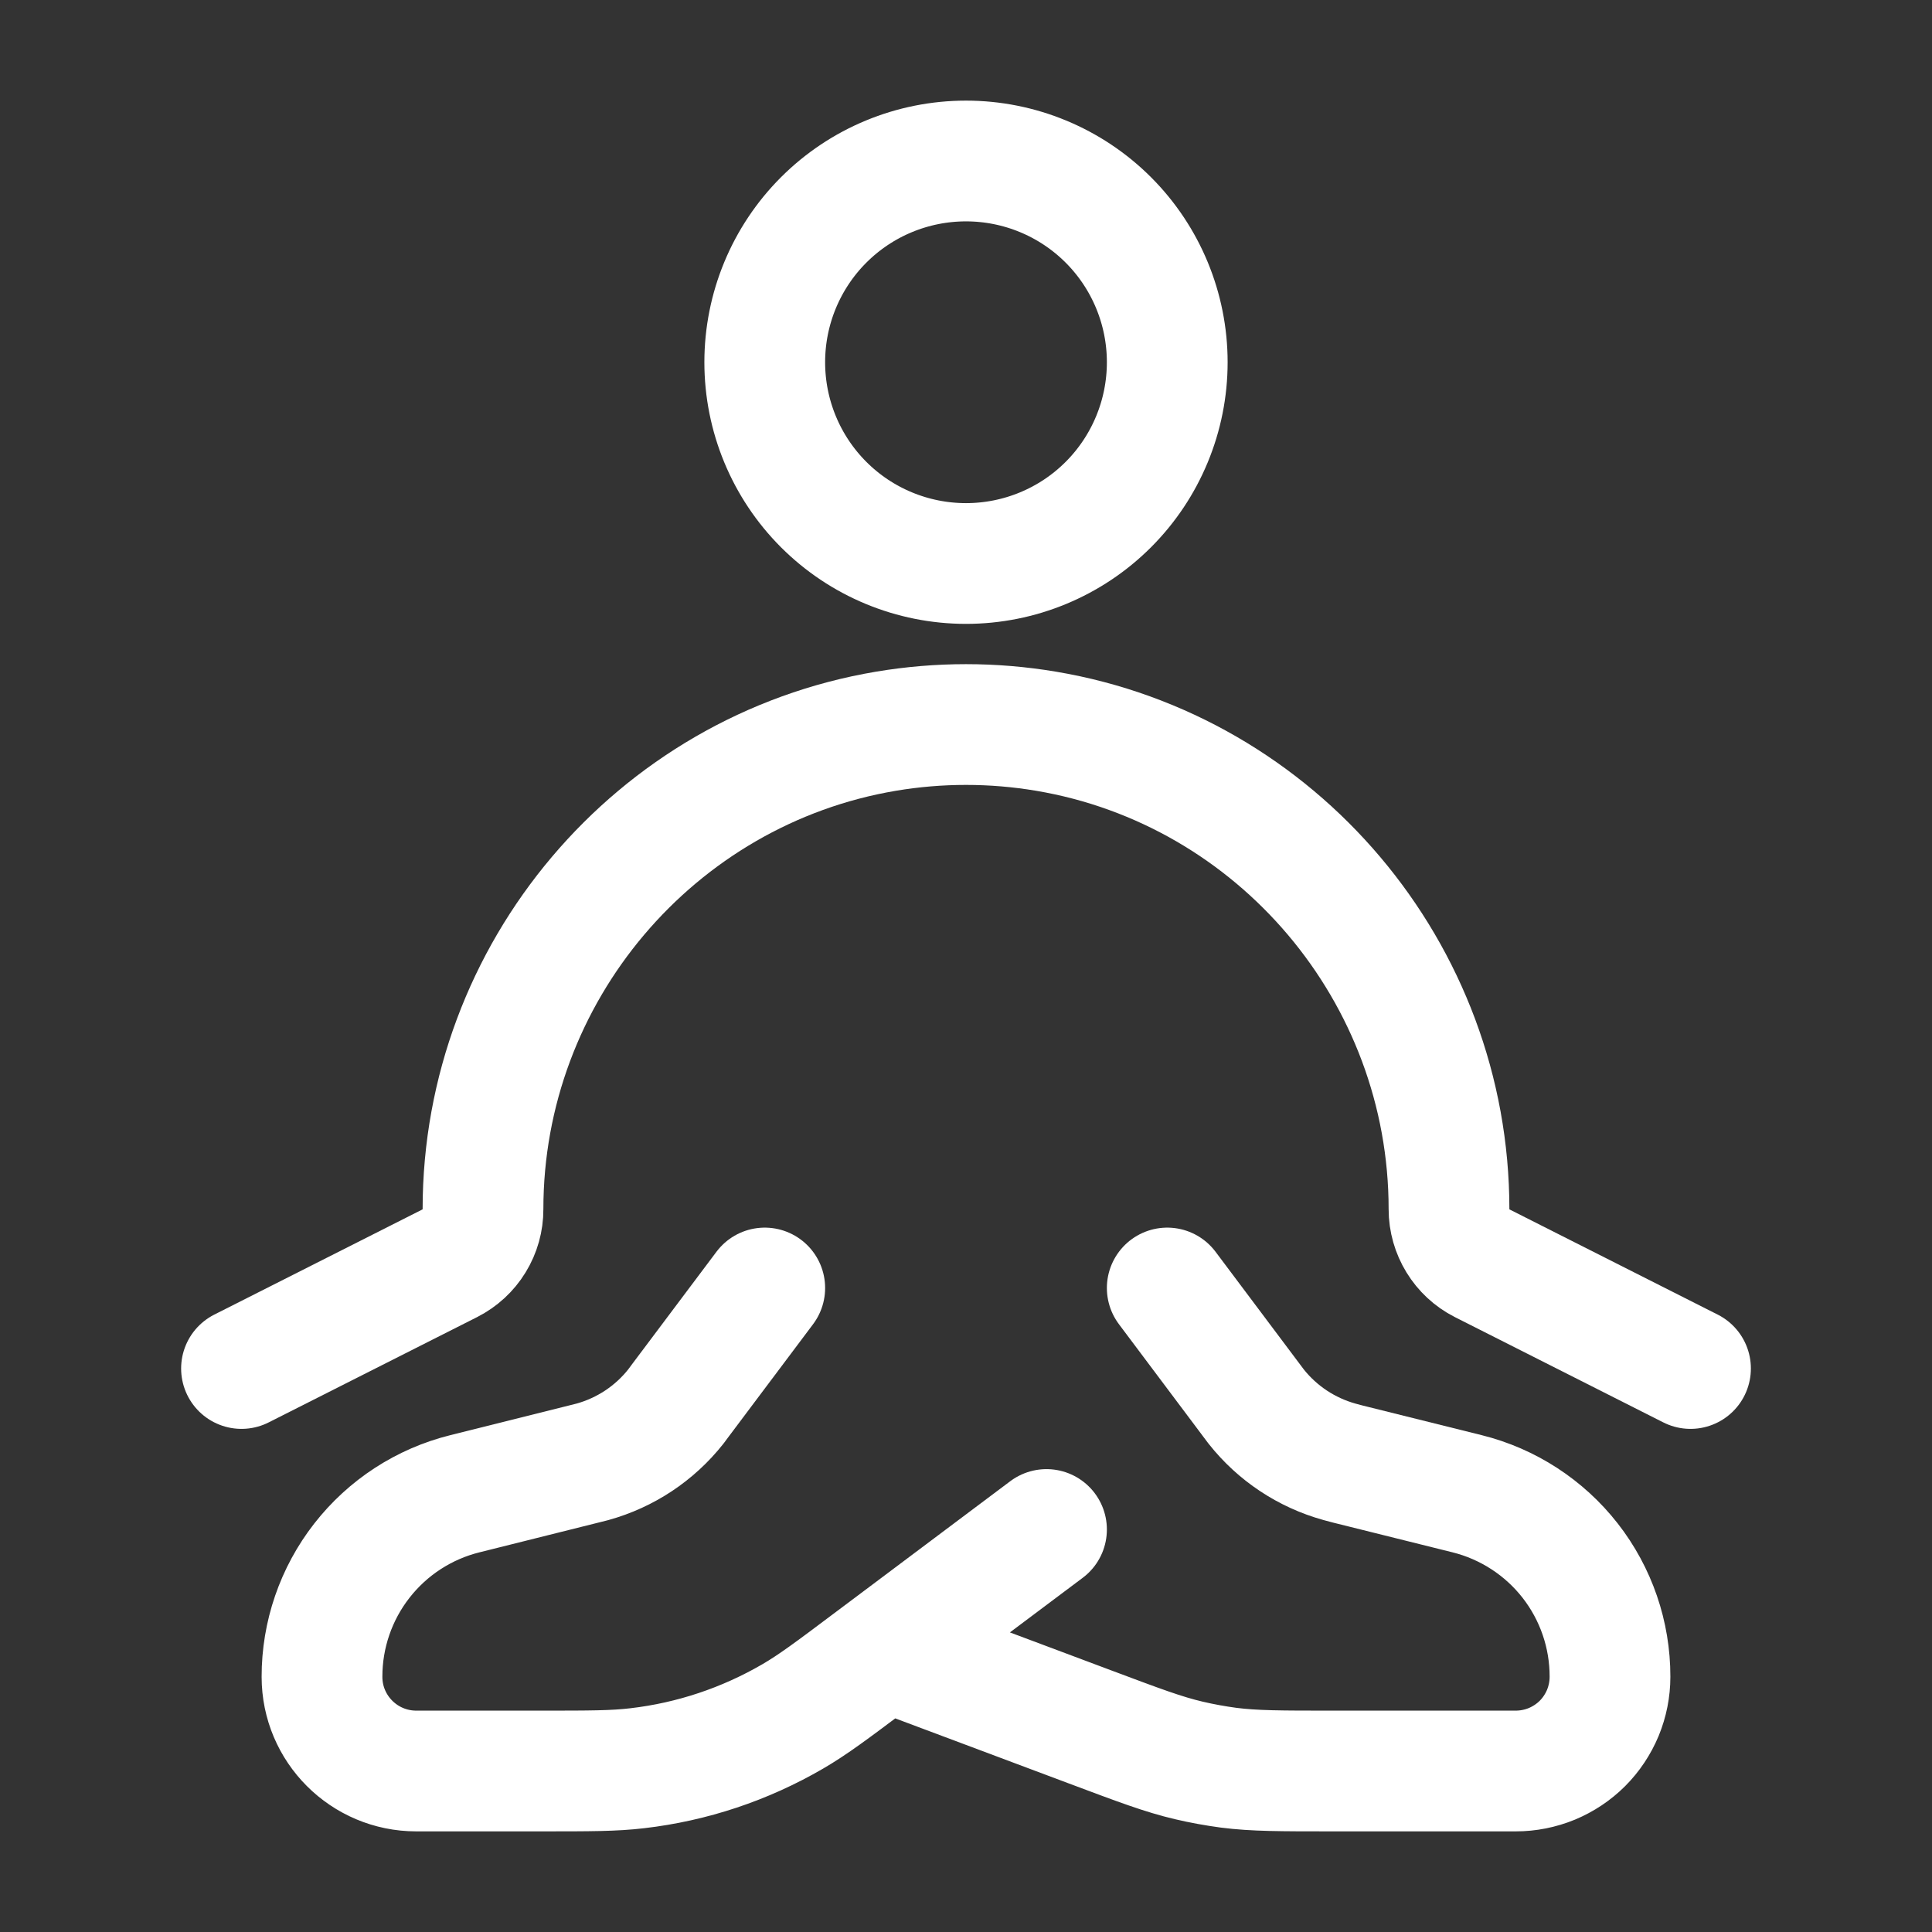
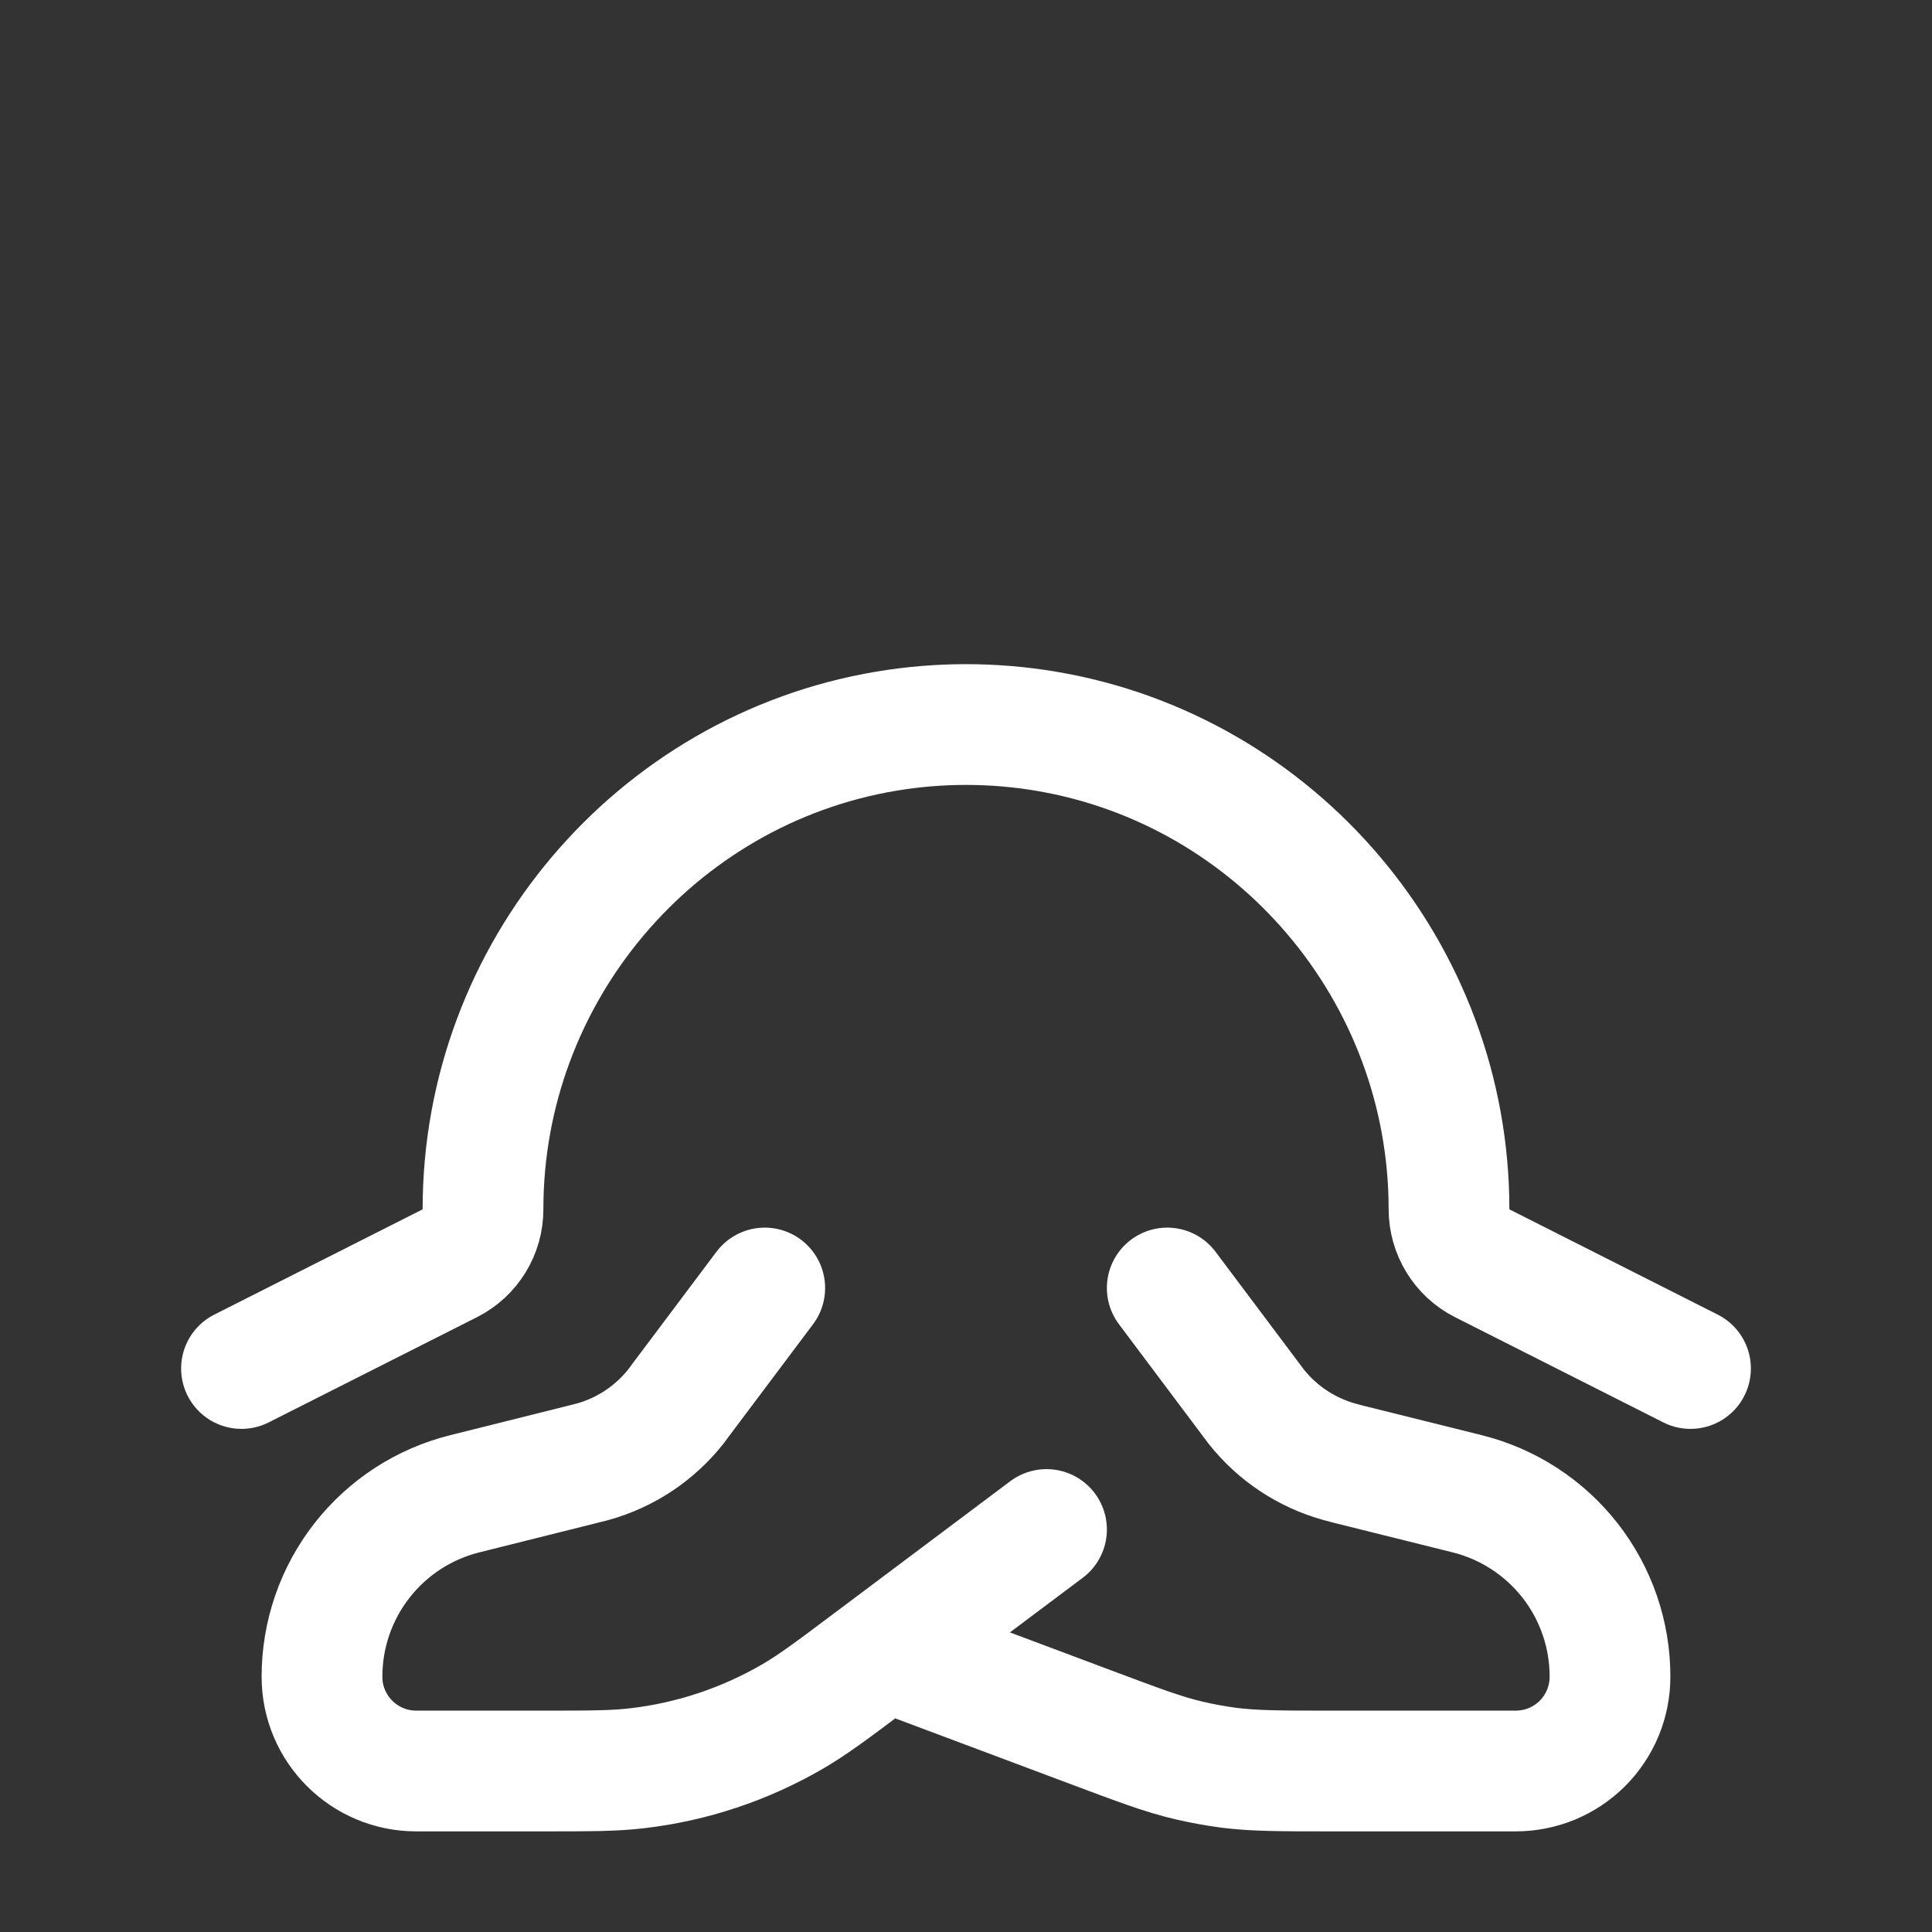
<svg xmlns="http://www.w3.org/2000/svg" width="30" height="30" viewBox="0 0 30 30" fill="none">
  <rect x="0" y="0" width="30" height="30" fill="#333333" stroke="none" />
-   <path d="M18.125 5.625C18.125 6.454 17.796 7.249 17.21 7.835C16.624 8.421 15.829 8.75 15 8.75C14.171 8.75 13.376 8.421 12.79 7.835C12.204 7.249 11.875 6.454 11.875 5.625C11.875 4.796 12.204 4.001 12.79 3.415C13.376 2.829 14.171 2.5 15 2.5C15.829 2.5 16.624 2.829 17.21 3.415C17.796 4.001 18.125 4.796 18.125 5.625Z" stroke="white" stroke-width="1.875" />
  <path d="M3.75 21.25L6.986 19.615C7.141 19.536 7.272 19.416 7.362 19.268C7.453 19.12 7.501 18.949 7.5 18.775C7.5 15.1 10.172 11.957 13.759 11.354C14.581 11.216 15.419 11.216 16.241 11.354C19.829 11.957 22.5 15.1 22.5 18.775C22.5 19.13 22.7 19.456 23.014 19.615L26.25 21.25" stroke="white" stroke-width="1.875" stroke-linecap="round" stroke-linejoin="round" />
  <path d="M11.875 20L10.572 21.736L10.494 21.841C10.165 22.257 9.712 22.557 9.201 22.699L9.074 22.731L7.218 23.195C6.583 23.353 6.021 23.719 5.619 24.234C5.217 24.749 4.999 25.384 5 26.038C5 26.845 5.655 27.5 6.464 27.5H8.409C9.159 27.5 9.534 27.5 9.896 27.457C10.747 27.358 11.567 27.084 12.307 26.654C12.624 26.47 12.924 26.245 13.523 25.795L13.75 25.625M13.75 25.625L16.25 23.75M13.75 25.625L16.925 26.815C17.688 27.101 18.067 27.244 18.461 27.336C18.665 27.384 18.871 27.421 19.078 27.449C19.479 27.5 19.886 27.5 20.7 27.5H23.536C23.729 27.5 23.919 27.462 24.097 27.389C24.274 27.315 24.436 27.208 24.572 27.072C24.708 26.936 24.815 26.774 24.889 26.597C24.962 26.419 25 26.229 25 26.036C25.001 25.383 24.783 24.748 24.381 24.233C23.979 23.719 23.416 23.353 22.782 23.195L20.926 22.733L20.799 22.699C20.288 22.557 19.835 22.257 19.506 21.841L19.427 21.736L18.125 20" stroke="white" stroke-width="1.875" stroke-linecap="round" stroke-linejoin="round" />
</svg>